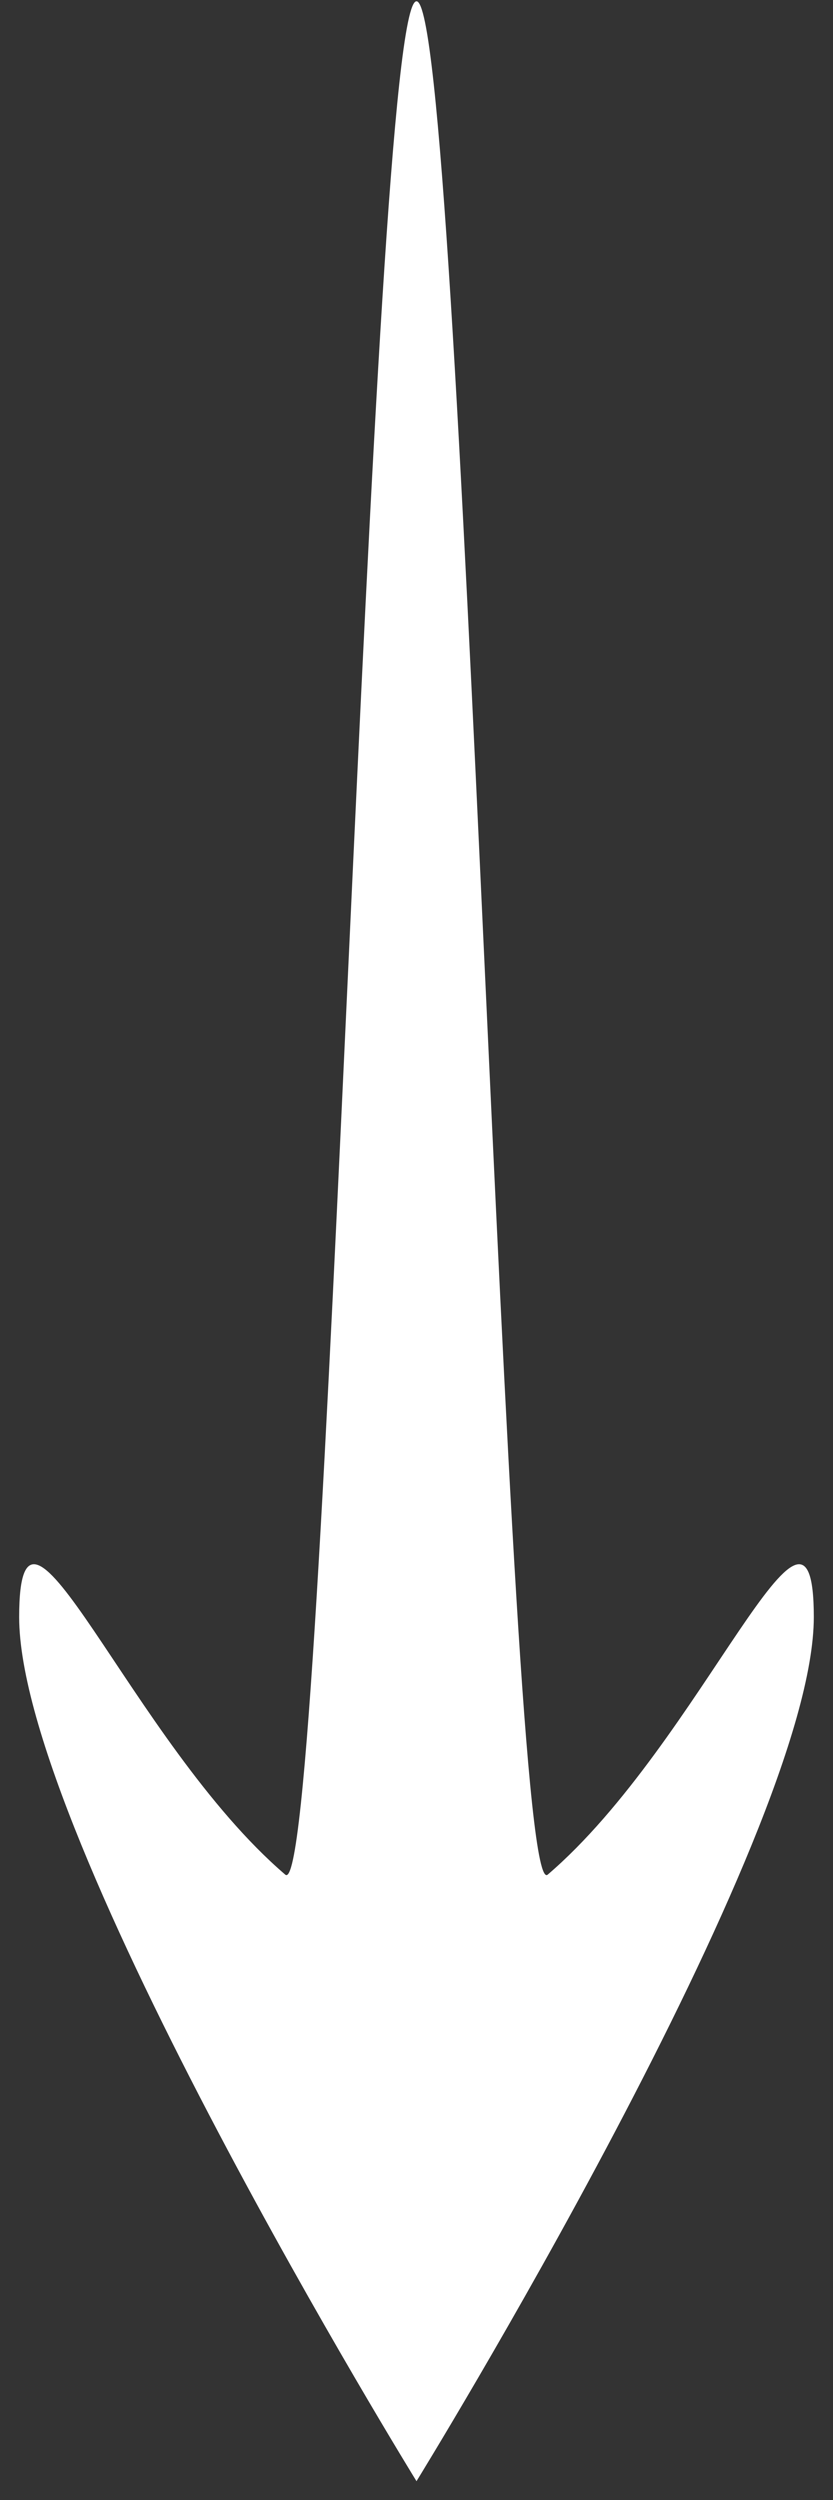
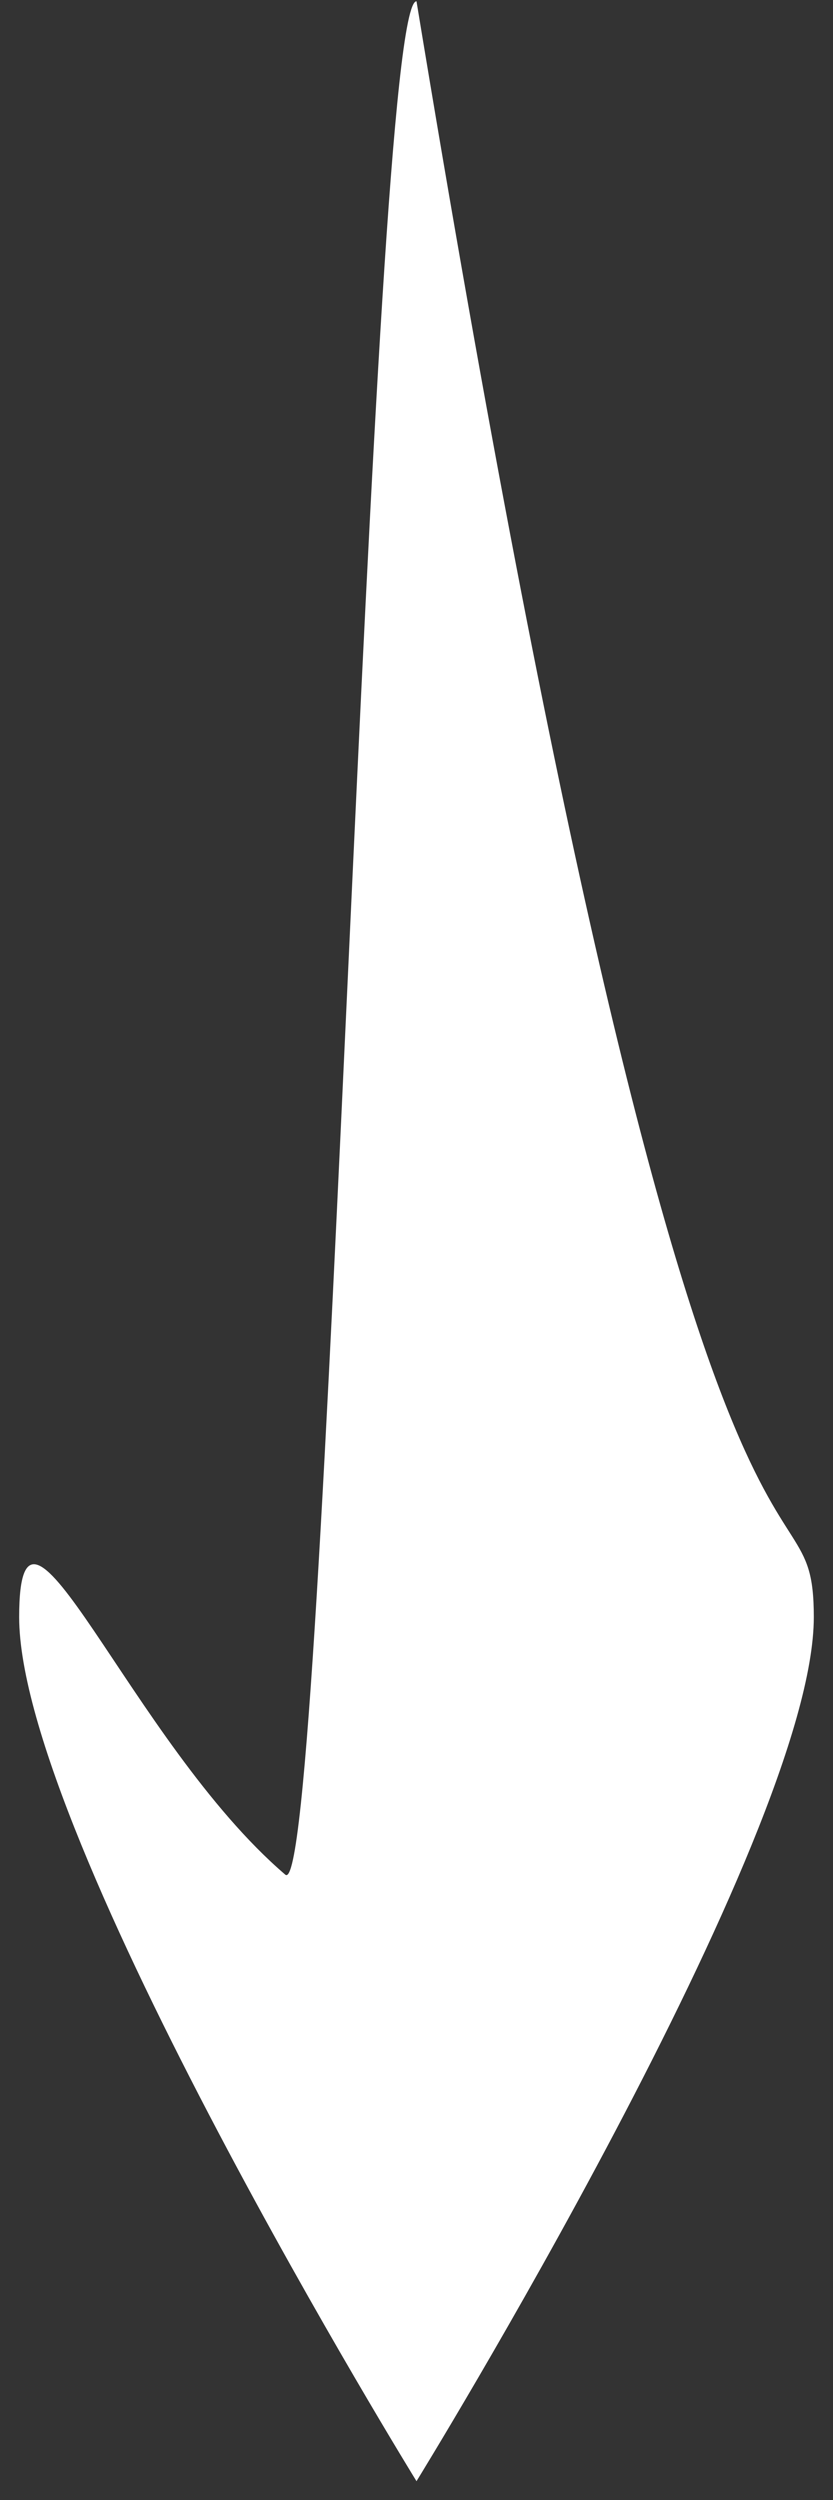
<svg xmlns="http://www.w3.org/2000/svg" width="26" height="78" viewBox="0 0 26 78" fill="none">
  <rect x="0" y="0" width="26" height="78" fill="#333333" stroke="none" />
-   <path d="M25.401 50.452C25.401 57.301 13 77.413 13 77.413C13 77.413 0.598 57.301 0.598 50.452C0.598 45.038 4.067 54.349 8.904 58.489C10.186 59.586 11.565 0.04 13 0.04C14.435 0.04 15.813 59.586 17.095 58.489C21.932 54.349 25.401 45.038 25.401 50.452Z" fill="white" />
+   <path d="M25.401 50.452C25.401 57.301 13 77.413 13 77.413C13 77.413 0.598 57.301 0.598 50.452C0.598 45.038 4.067 54.349 8.904 58.489C10.186 59.586 11.565 0.04 13 0.04C21.932 54.349 25.401 45.038 25.401 50.452Z" fill="white" />
</svg>